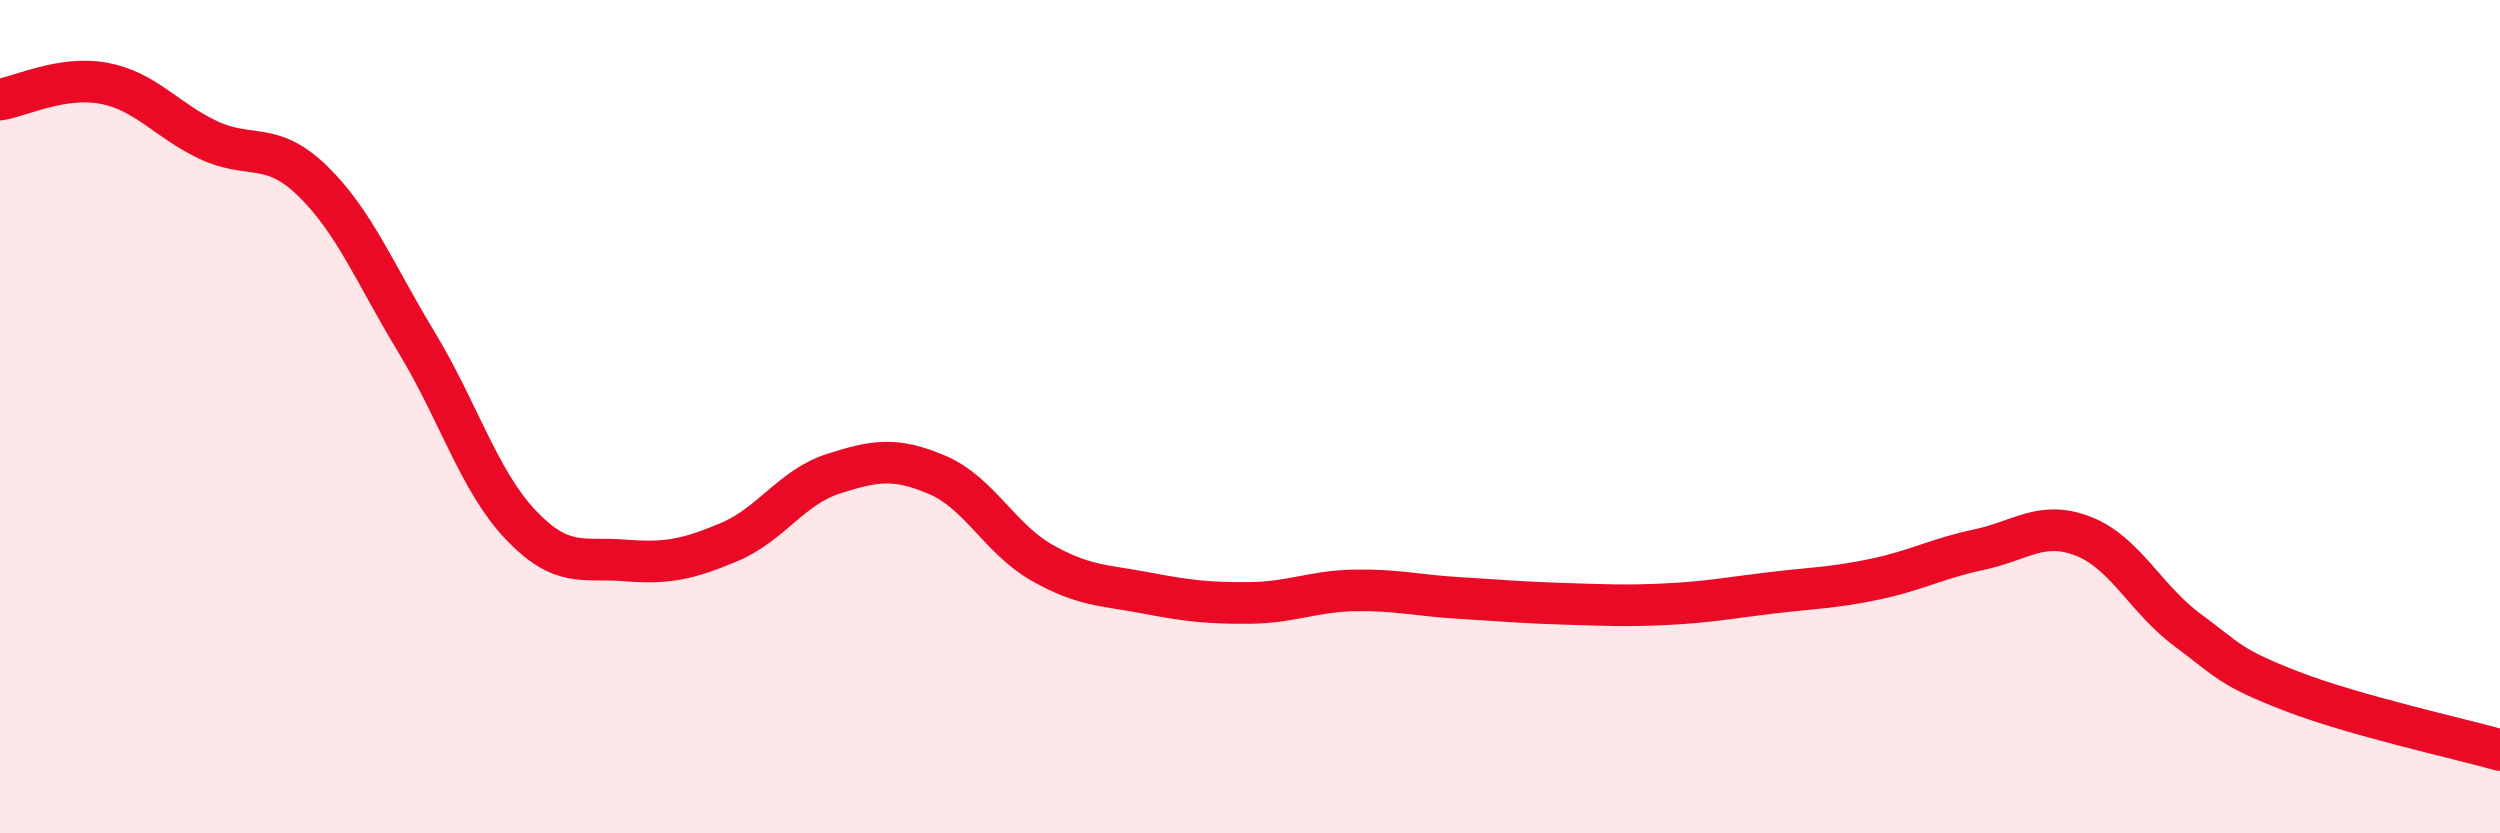
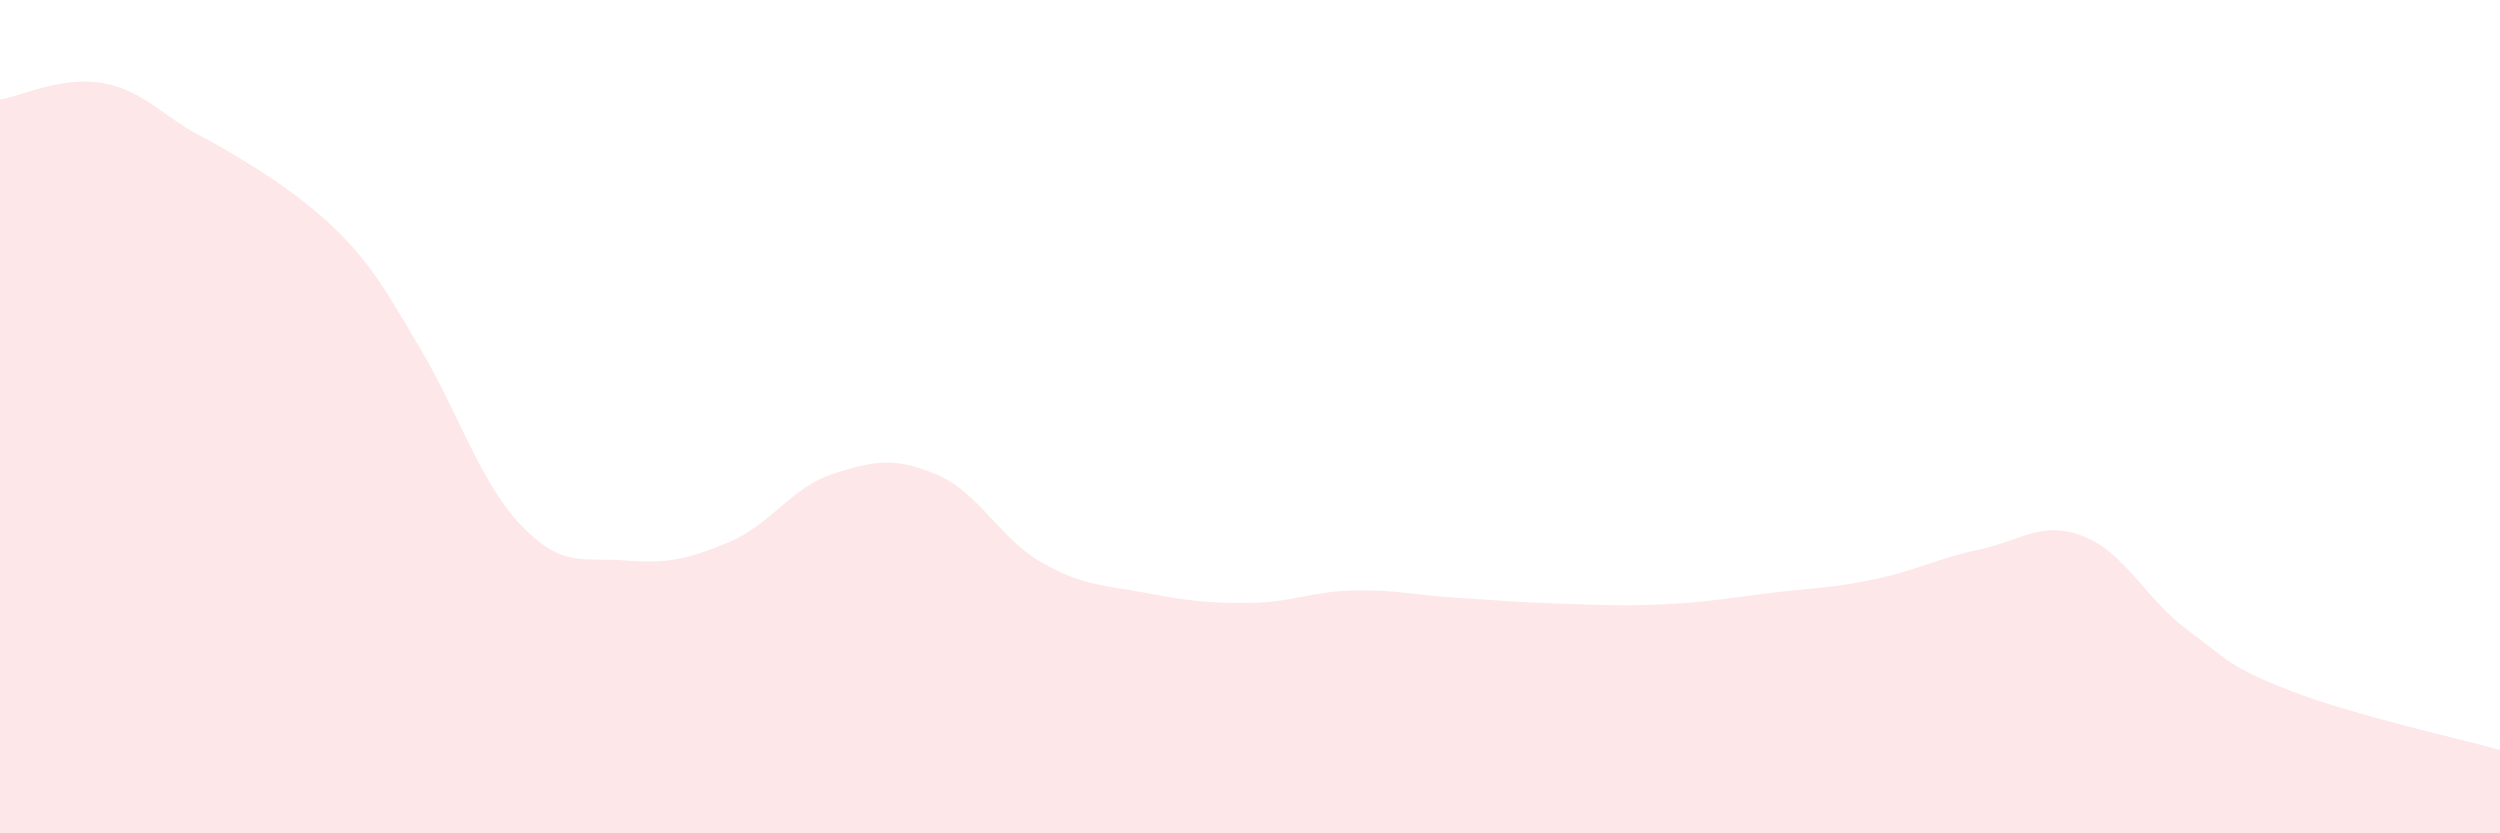
<svg xmlns="http://www.w3.org/2000/svg" width="60" height="20" viewBox="0 0 60 20">
-   <path d="M 0,2.39 C 0.5,2.31 1.5,1.81 2.5,2 C 3.5,2.19 4,2.89 5,3.36 C 6,3.83 6.5,3.37 7.5,4.34 C 8.5,5.31 9,6.57 10,8.22 C 11,9.87 11.5,11.55 12.5,12.6 C 13.5,13.65 14,13.37 15,13.45 C 16,13.53 16.5,13.43 17.5,13.01 C 18.5,12.59 19,11.69 20,11.37 C 21,11.05 21.5,10.97 22.5,11.4 C 23.5,11.83 24,12.93 25,13.5 C 26,14.07 26.5,14.04 27.5,14.23 C 28.5,14.42 29,14.48 30,14.47 C 31,14.46 31.5,14.19 32.5,14.17 C 33.5,14.15 34,14.29 35,14.35 C 36,14.41 36.5,14.46 37.5,14.49 C 38.5,14.52 39,14.55 40,14.5 C 41,14.45 41.5,14.35 42.5,14.23 C 43.5,14.11 44,14.11 45,13.9 C 46,13.69 46.5,13.4 47.5,13.19 C 48.5,12.98 49,12.48 50,12.87 C 51,13.26 51.5,14.38 52.5,15.12 C 53.5,15.86 53.5,16.01 55,16.59 C 56.5,17.17 59,17.72 60,18L60 20L0 20Z" fill="#EB0A25" opacity="0.1" stroke-linecap="round" stroke-linejoin="round" />
-   <path d="M 0,2.39 C 0.5,2.31 1.5,1.81 2.5,2 C 3.5,2.19 4,2.89 5,3.36 C 6,3.83 6.5,3.37 7.5,4.34 C 8.5,5.31 9,6.57 10,8.22 C 11,9.87 11.5,11.55 12.5,12.6 C 13.5,13.65 14,13.37 15,13.45 C 16,13.53 16.5,13.43 17.5,13.01 C 18.5,12.59 19,11.69 20,11.37 C 21,11.05 21.5,10.97 22.5,11.4 C 23.5,11.83 24,12.93 25,13.5 C 26,14.07 26.5,14.04 27.5,14.23 C 28.5,14.42 29,14.48 30,14.47 C 31,14.46 31.5,14.19 32.5,14.17 C 33.5,14.15 34,14.29 35,14.35 C 36,14.41 36.5,14.46 37.5,14.49 C 38.5,14.52 39,14.55 40,14.5 C 41,14.45 41.5,14.35 42.5,14.23 C 43.5,14.11 44,14.11 45,13.9 C 46,13.69 46.5,13.4 47.5,13.19 C 48.5,12.98 49,12.48 50,12.87 C 51,13.26 51.5,14.38 52.5,15.12 C 53.5,15.86 53.5,16.01 55,16.59 C 56.5,17.17 59,17.72 60,18" stroke="#EB0A25" stroke-width="1" fill="none" stroke-linecap="round" stroke-linejoin="round" />
+   <path d="M 0,2.39 C 0.5,2.31 1.5,1.81 2.5,2 C 3.5,2.19 4,2.89 5,3.36 C 8.5,5.31 9,6.57 10,8.22 C 11,9.87 11.5,11.55 12.5,12.6 C 13.5,13.65 14,13.37 15,13.45 C 16,13.53 16.5,13.43 17.5,13.01 C 18.5,12.59 19,11.69 20,11.37 C 21,11.05 21.5,10.97 22.5,11.4 C 23.5,11.83 24,12.93 25,13.5 C 26,14.07 26.5,14.04 27.5,14.23 C 28.5,14.42 29,14.48 30,14.47 C 31,14.46 31.5,14.19 32.5,14.17 C 33.5,14.15 34,14.29 35,14.35 C 36,14.41 36.5,14.46 37.5,14.49 C 38.5,14.52 39,14.55 40,14.5 C 41,14.45 41.5,14.35 42.5,14.23 C 43.5,14.11 44,14.11 45,13.9 C 46,13.69 46.5,13.4 47.5,13.19 C 48.5,12.98 49,12.48 50,12.87 C 51,13.26 51.5,14.38 52.5,15.12 C 53.5,15.86 53.5,16.01 55,16.59 C 56.5,17.17 59,17.72 60,18L60 20L0 20Z" fill="#EB0A25" opacity="0.1" stroke-linecap="round" stroke-linejoin="round" />
</svg>